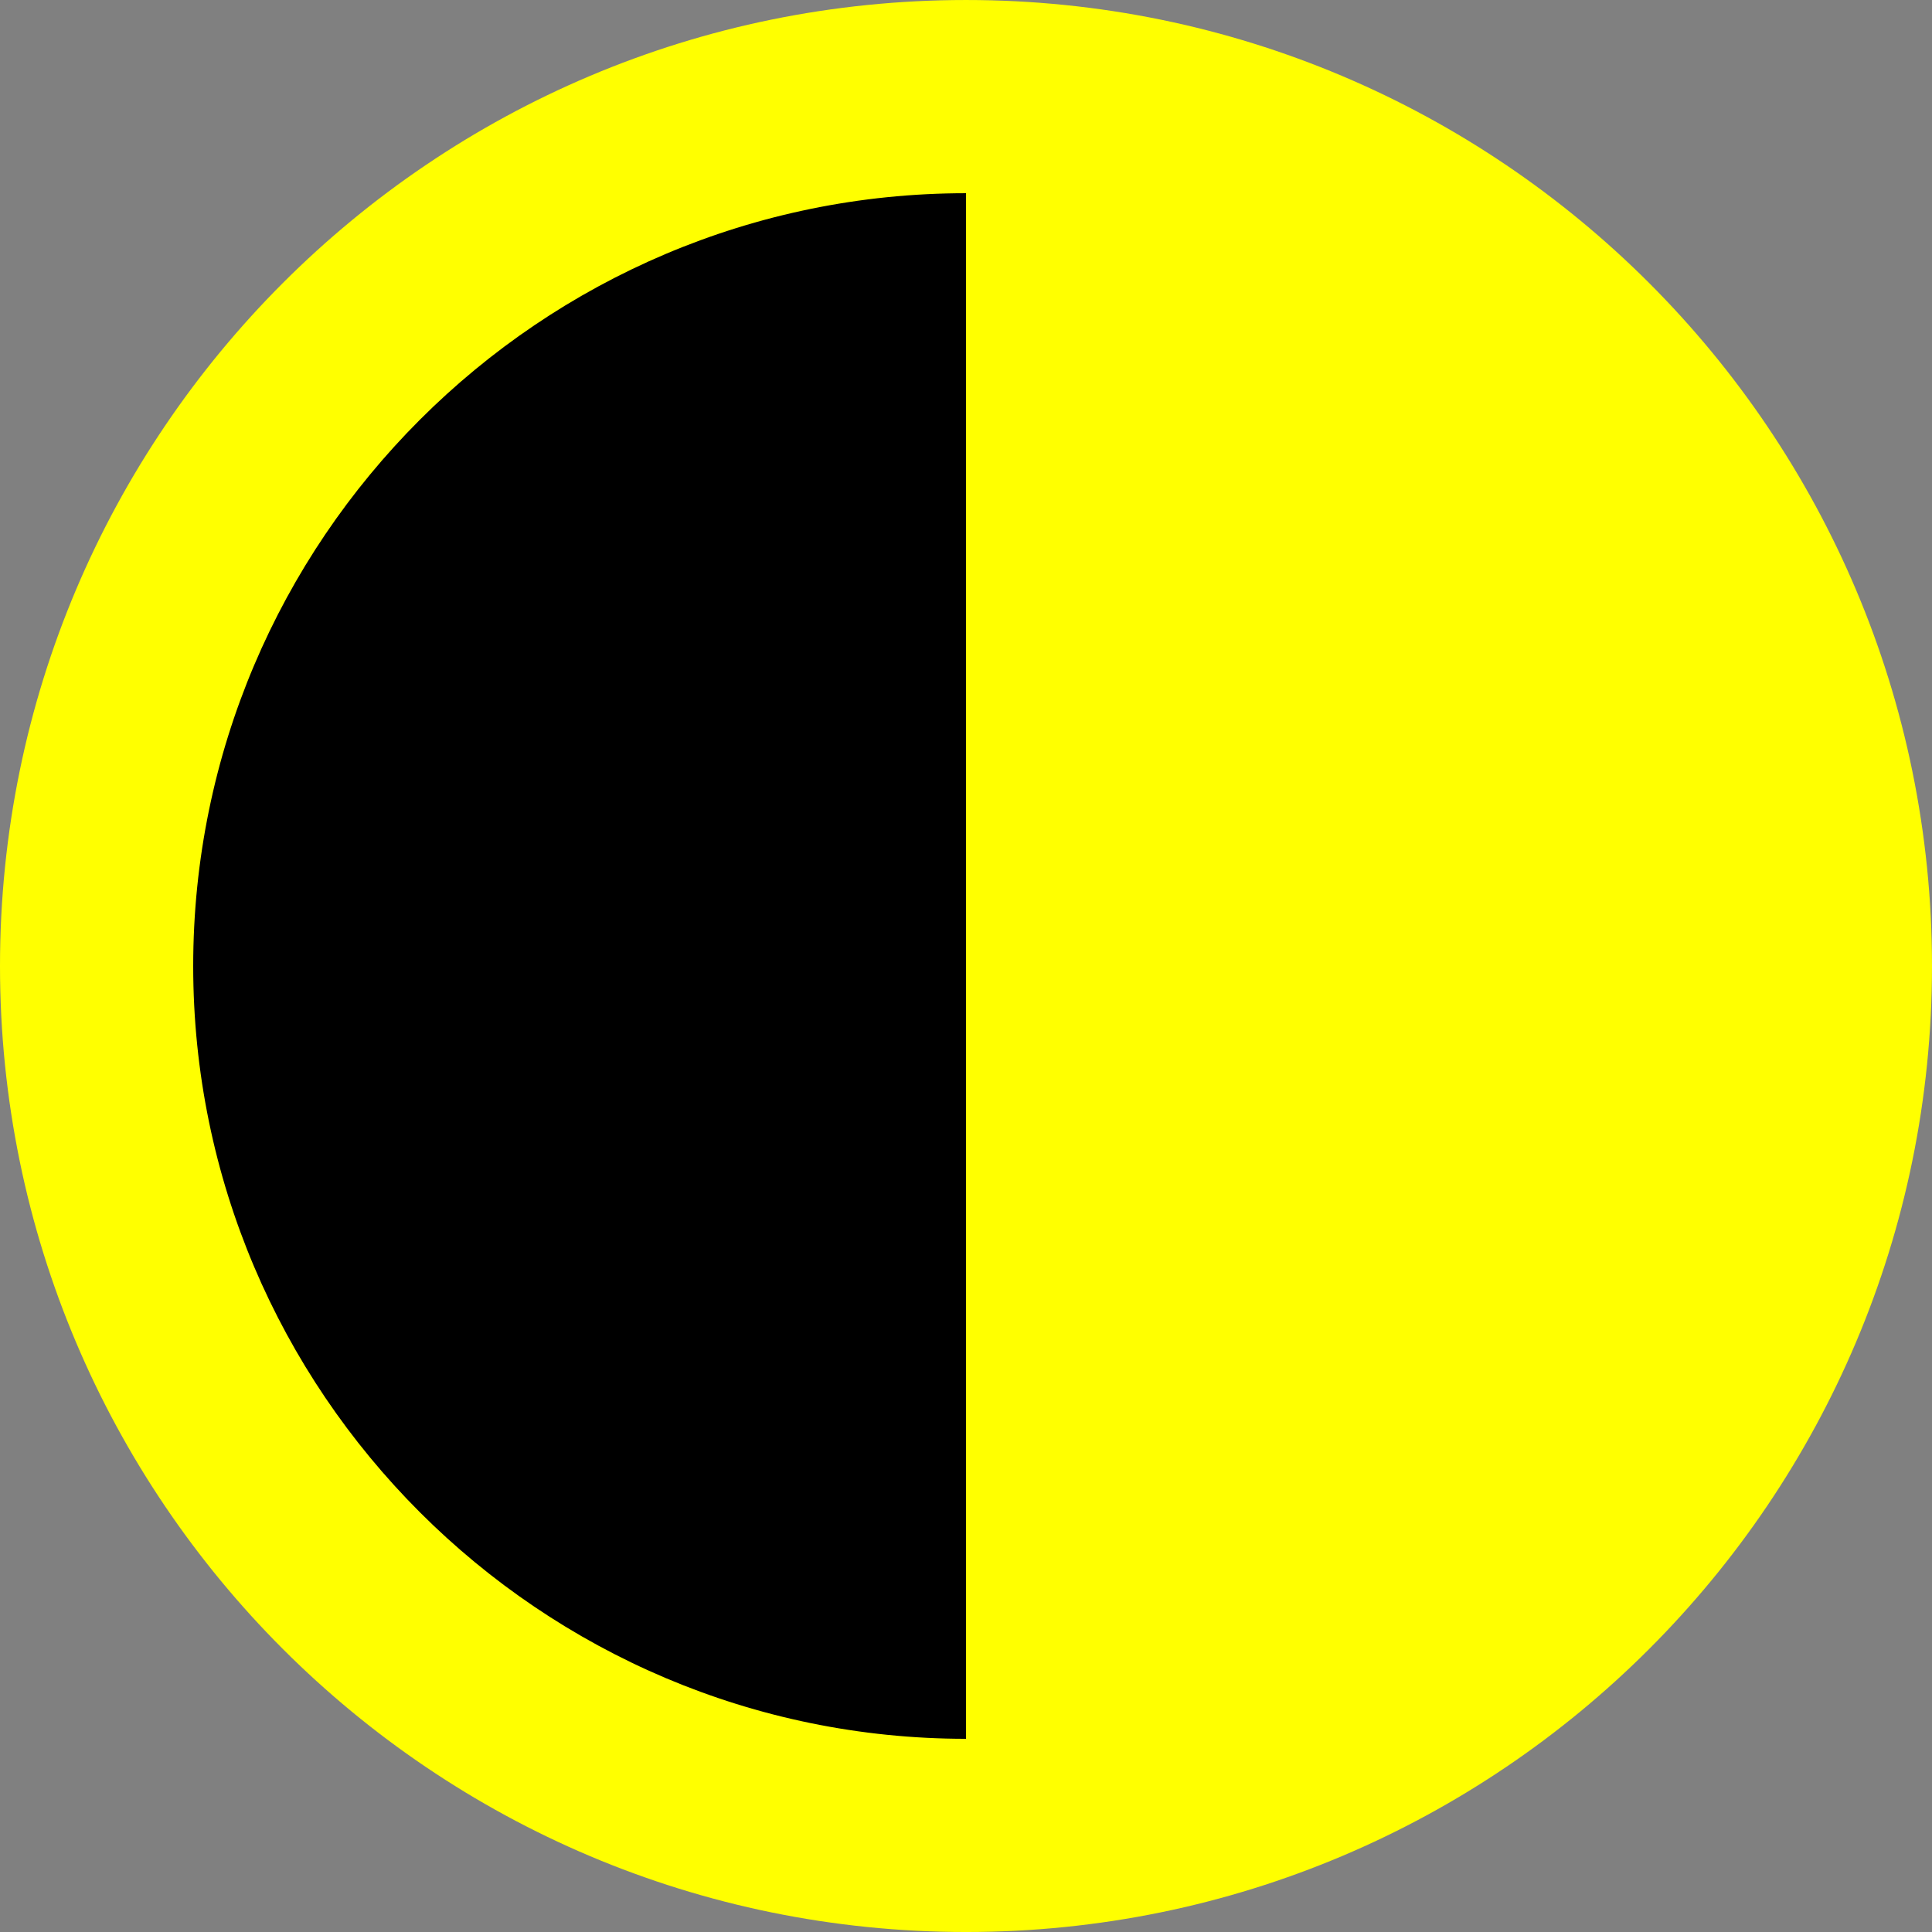
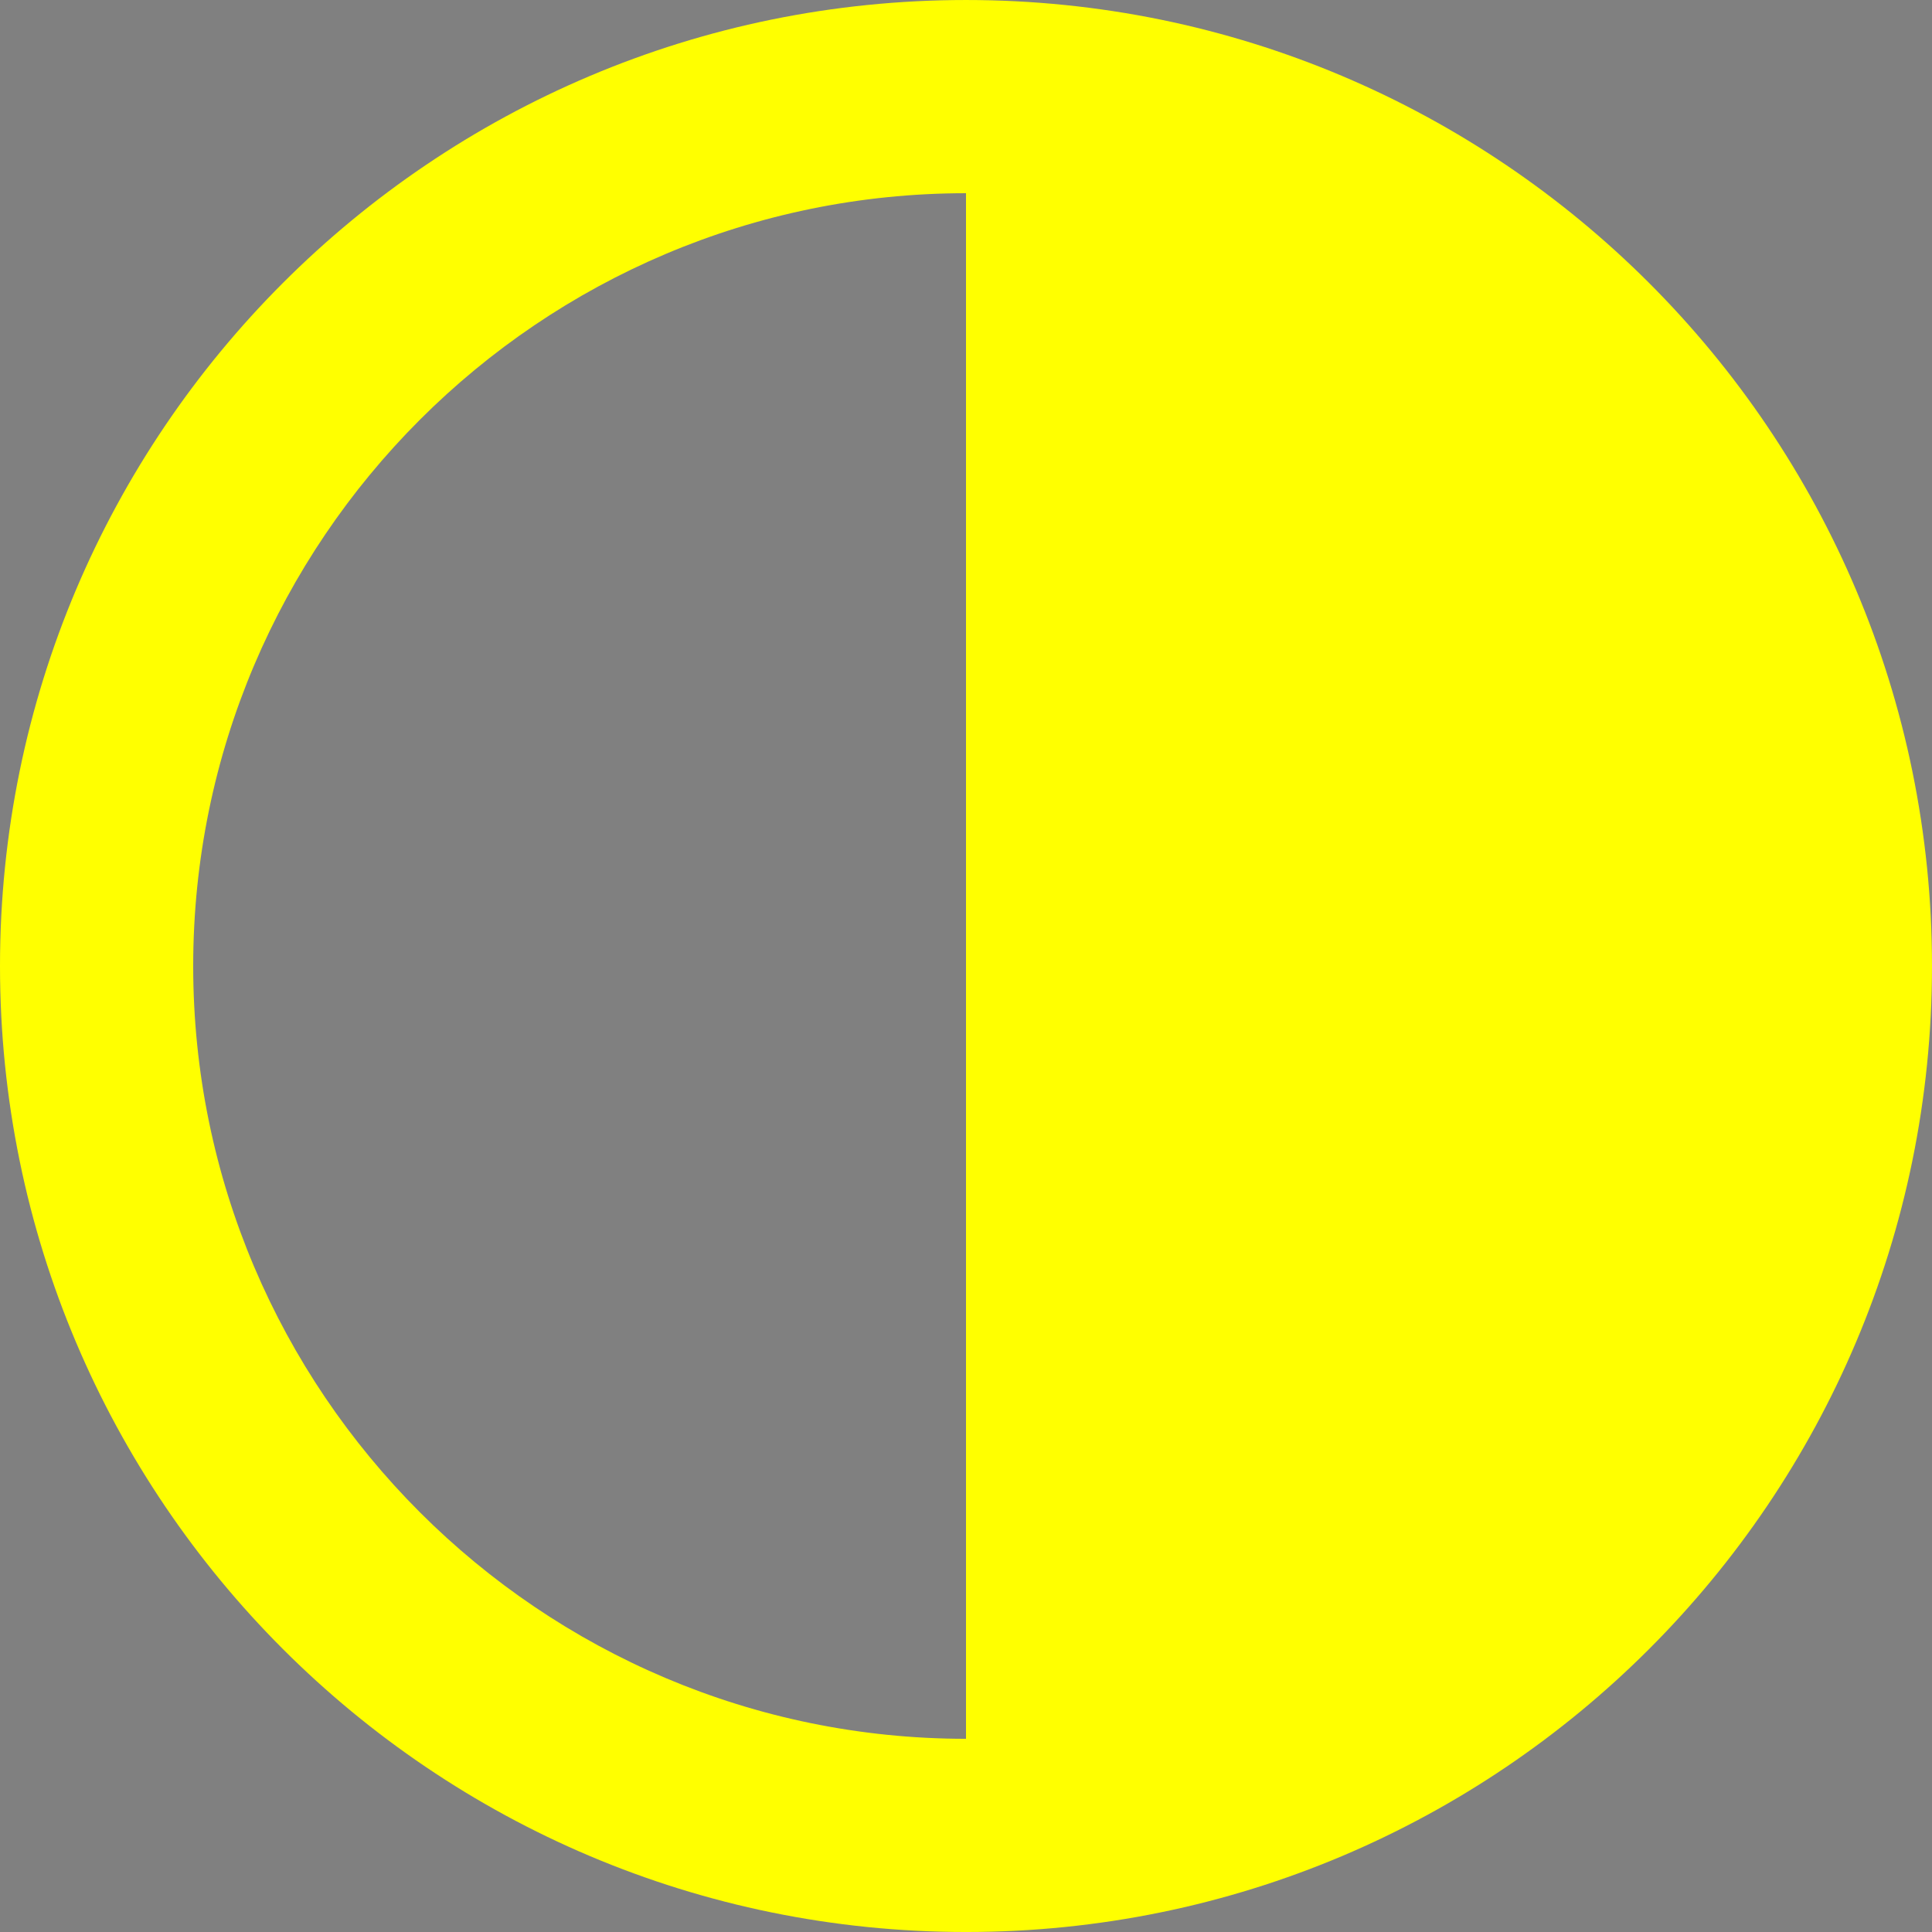
<svg xmlns="http://www.w3.org/2000/svg" version="1.1" id="Warstwa_1" x="0px" y="0px" width="800px" height="800px" viewBox="0 0 800 800" enable-background="new 0 0 800 800" xml:space="preserve">
  <rect x="0" y="0" width="800" height="800" fill="#808080" stroke="none" />
-   <circle stroke="#000000" stroke-miterlimit="10" cx="405" cy="409" r="342.5" />
  <g id="Page-1">
    <g id="Dribbble-Light-Preview" transform="translate(-180, -4199)">
      <g id="icons" transform="translate(56, 160)">
        <path id="contrast-_x5B__x23_907_x5D_" fill="#FFFF00" d="M204,4439.004c0-176.438,143.56-320,320-320v640     C347.56,4759.004,204,4615.441,204,4439.004 M524,4039.004c-220.92,0-400,179.078-400,400s179.08,400,400,400     s400-179.078,400-400S744.92,4039.004,524,4039.004" />
      </g>
    </g>
  </g>
</svg>